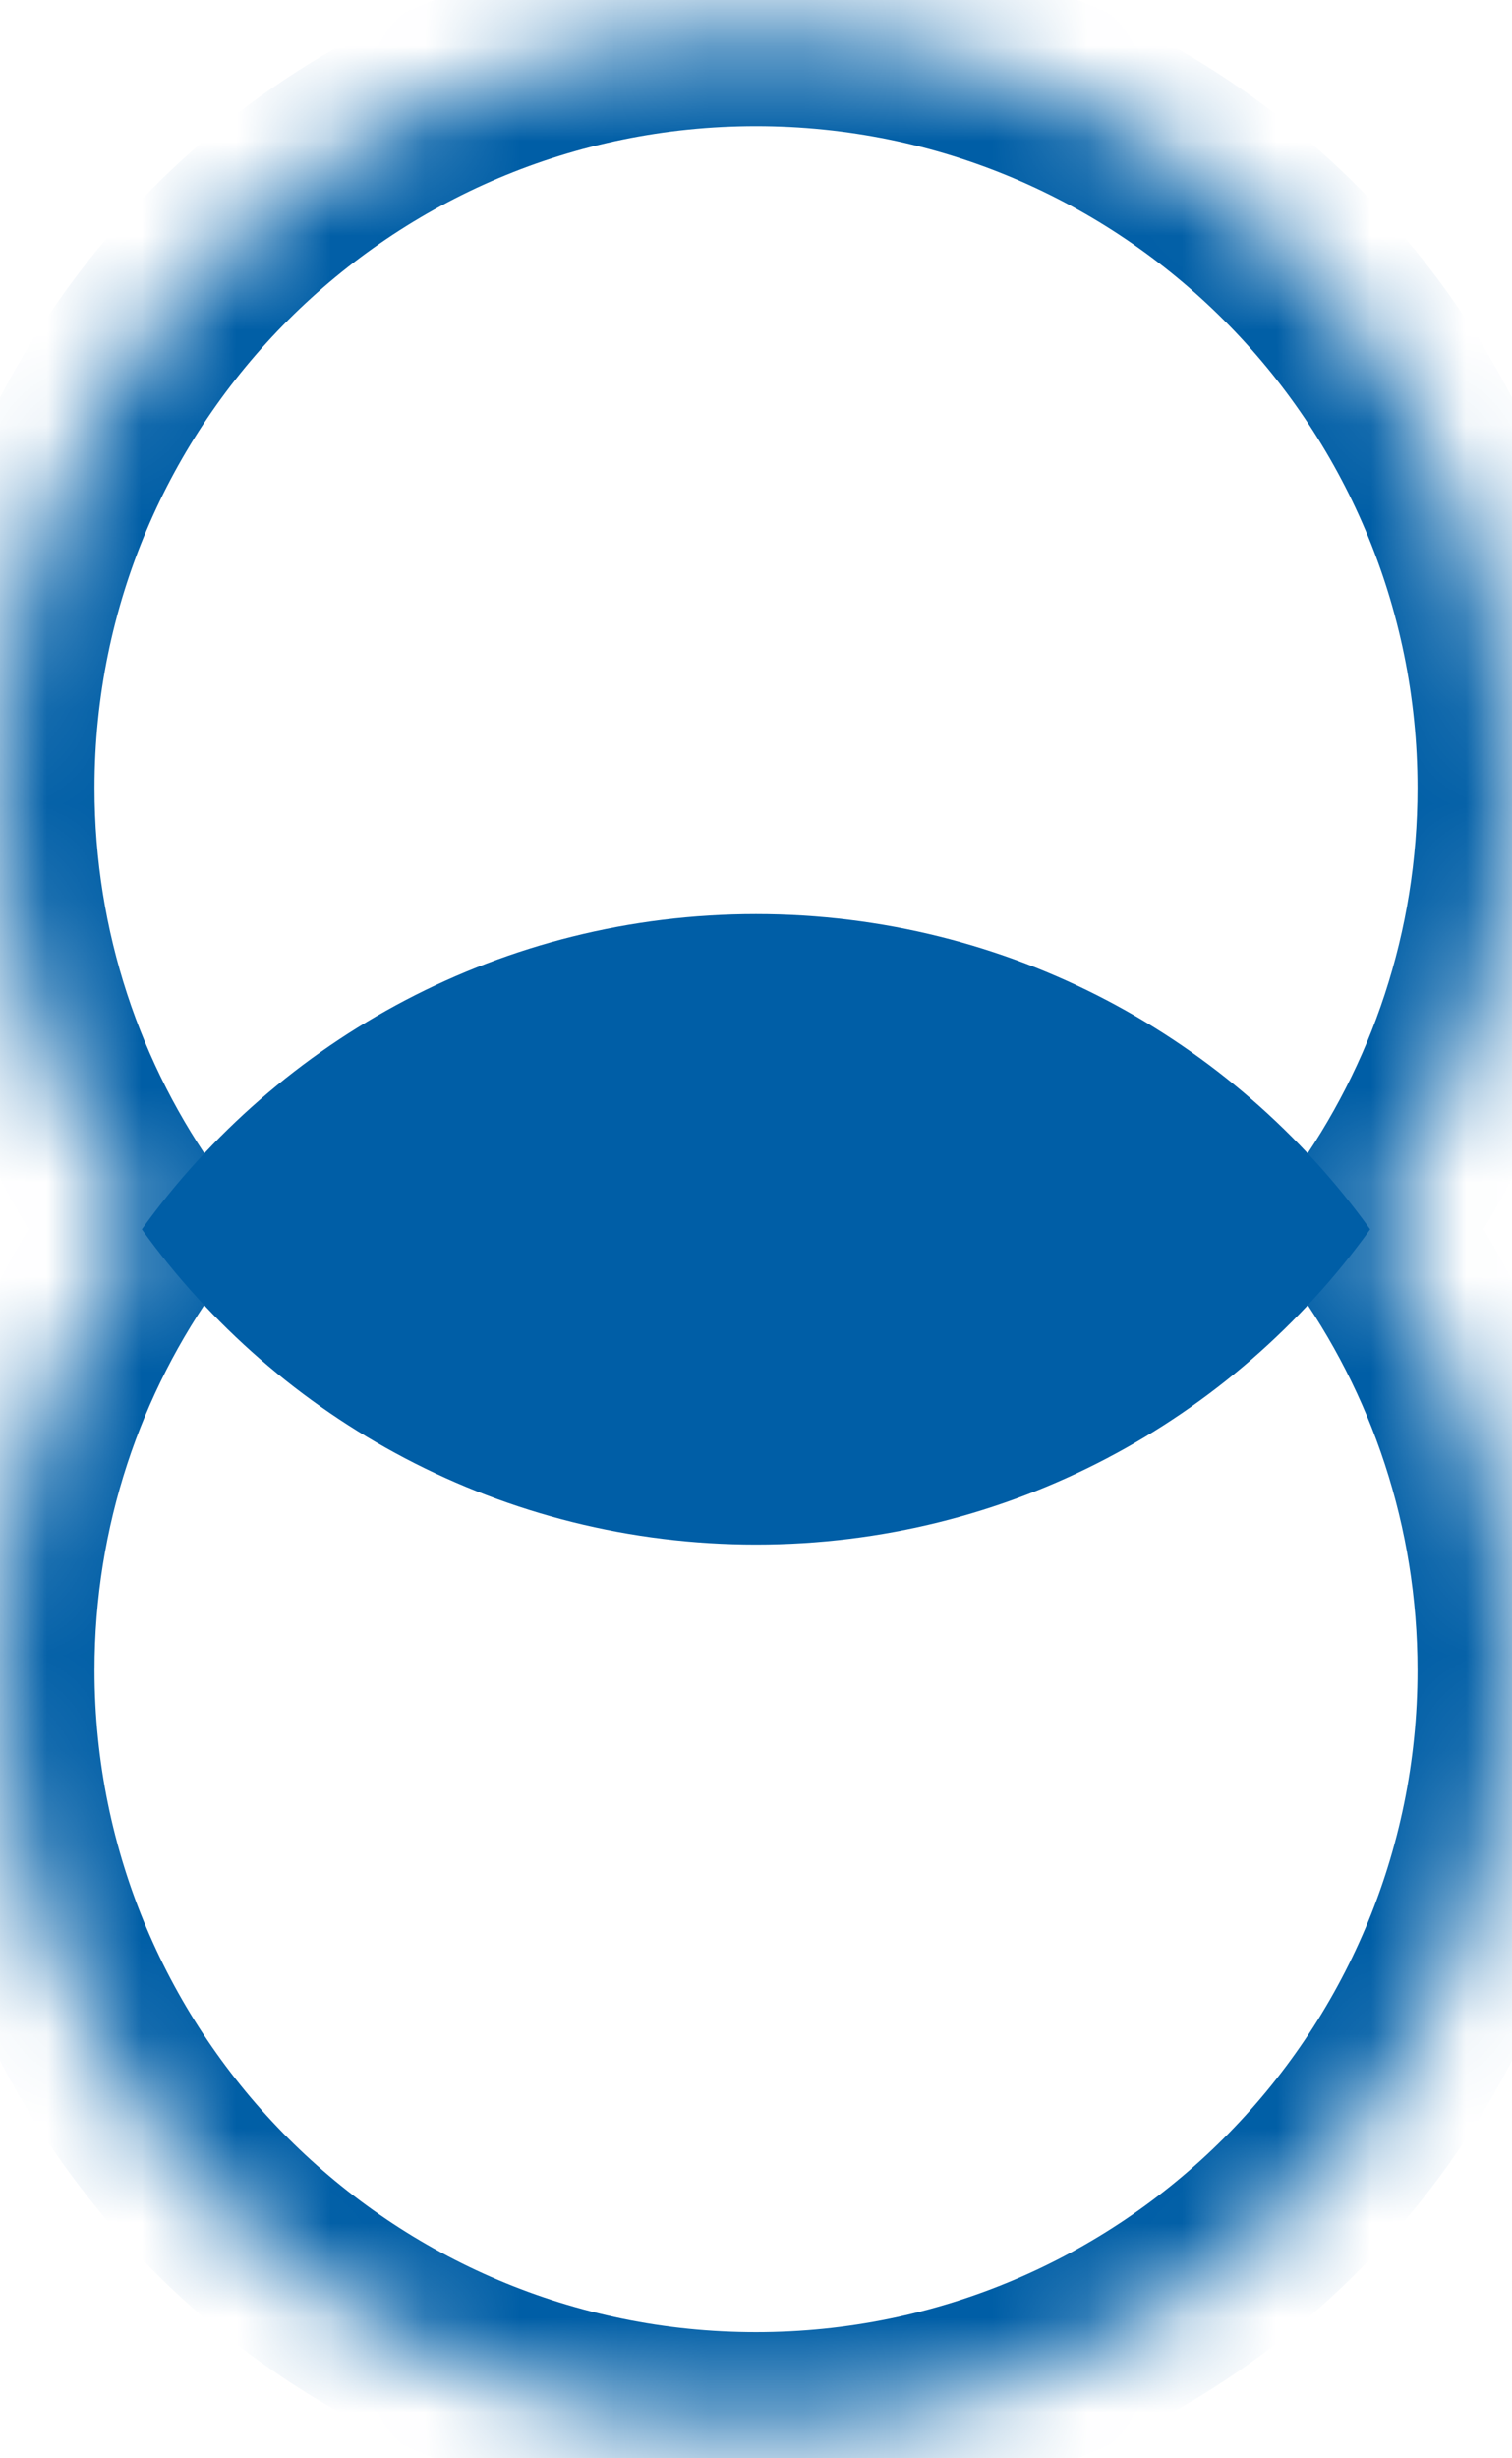
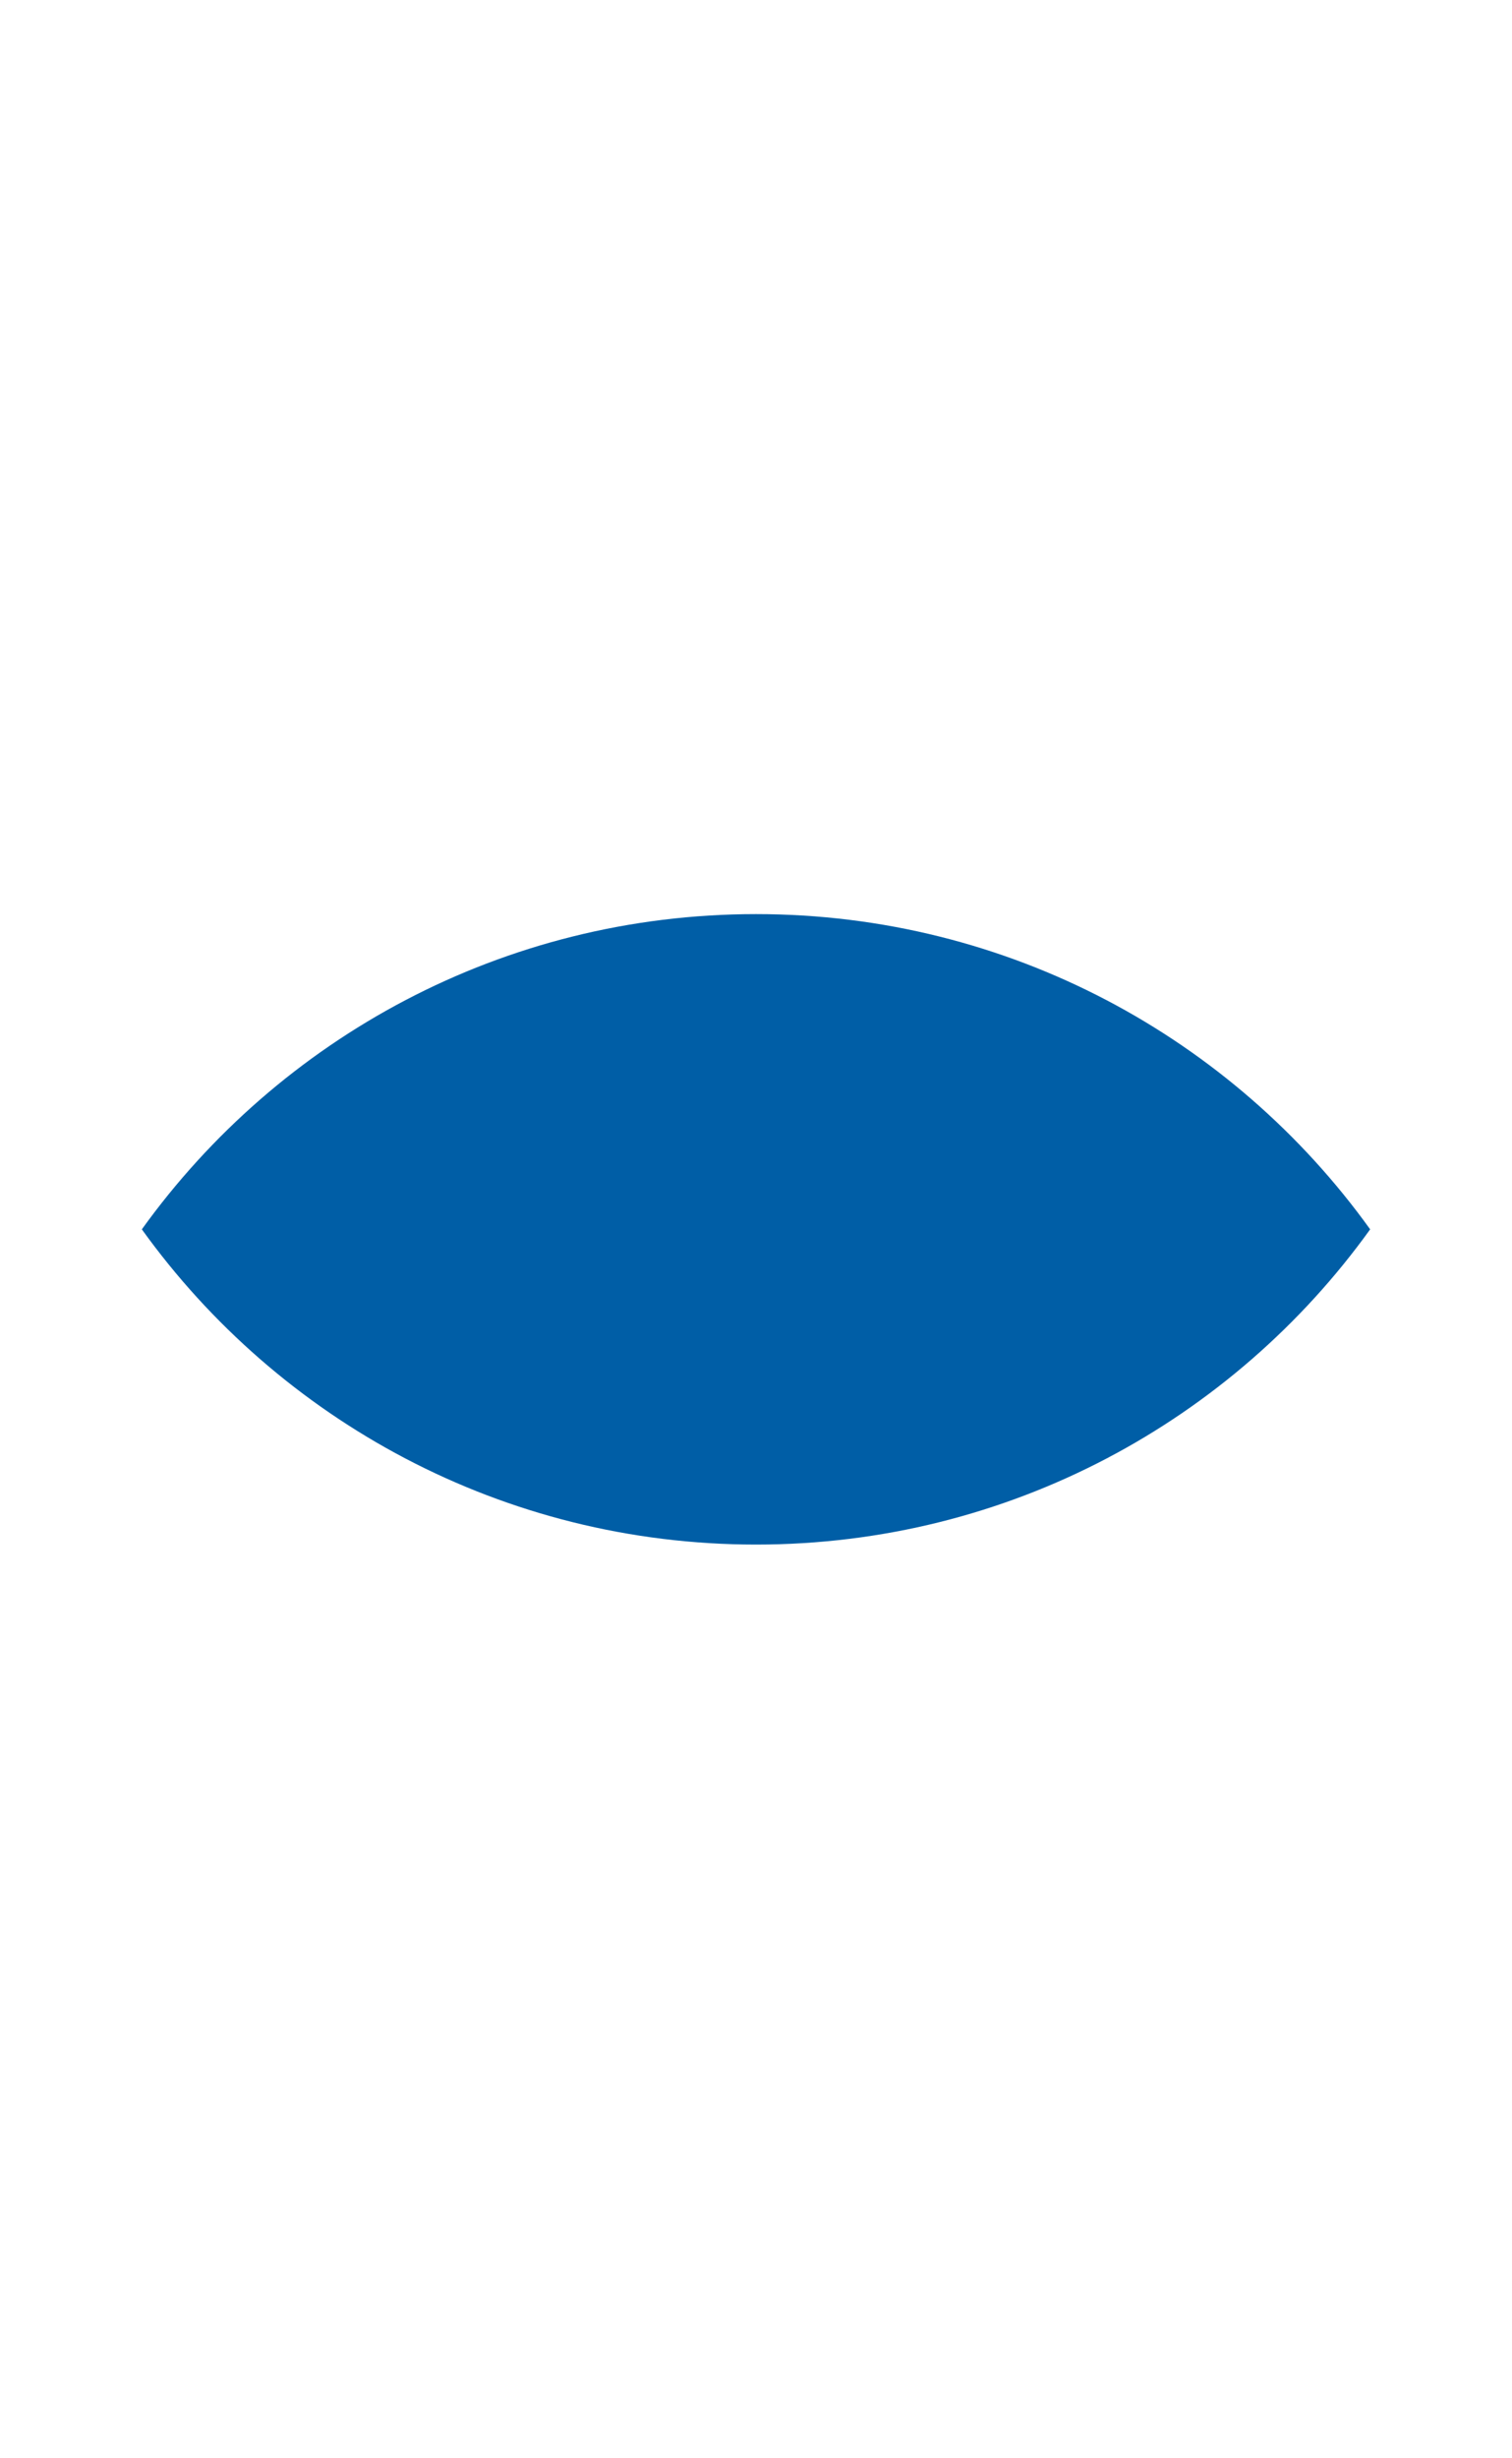
<svg xmlns="http://www.w3.org/2000/svg" width="16" height="26" viewBox="0 0 16 26" fill="none">
  <mask id="path-1-inside-1_1586_17254" fill="white">
-     <path fill-rule="evenodd" clip-rule="evenodd" d="M1.501 13C0.556 11.687 -4.25808e-07 10.075 -3.49691e-07 8.334C-1.56562e-07 3.916 3.582 0.334 8 0.334C12.418 0.334 16 3.916 16 8.334C16 10.075 15.444 11.687 14.499 13C15.444 14.313 16 15.925 16 17.666C16 22.084 12.418 25.666 8 25.666C3.582 25.666 -9.50746e-07 22.084 -7.57617e-07 17.666C-6.81501e-07 15.925 0.556 14.313 1.501 13Z" />
-   </mask>
+     </mask>
  <path d="M1.501 13L2.313 13.584L2.733 13L2.313 12.416L1.501 13ZM14.499 13L13.687 12.416L13.267 13L13.687 13.584L14.499 13ZM2.313 12.416C1.486 11.267 1 9.859 1 8.334L-1 8.334C-1 10.292 -0.374 12.106 0.689 13.584L2.313 12.416ZM1 8.334C1 4.468 4.134 1.334 8 1.334L8 -0.666C3.029 -0.666 -1 3.363 -1 8.334L1 8.334ZM8 1.334C11.866 1.334 15 4.468 15 8.334L17 8.334C17 3.363 12.971 -0.666 8 -0.666L8 1.334ZM15 8.334C15 9.859 14.514 11.267 13.687 12.416L15.311 13.584C16.374 12.106 17 10.292 17 8.334L15 8.334ZM13.687 13.584C14.514 14.733 15 16.141 15 17.666L17 17.666C17 15.709 16.374 13.894 15.311 12.416L13.687 13.584ZM15 17.666C15 21.532 11.866 24.666 8 24.666L8 26.666C12.971 26.666 17 22.637 17 17.666L15 17.666ZM8 24.666C4.134 24.666 1 21.532 1 17.666L-1 17.666C-1 22.637 3.029 26.666 8 26.666L8 24.666ZM1 17.666C1 16.141 1.486 14.733 2.313 13.584L0.689 12.416C-0.374 13.894 -1 15.709 -1 17.666L1 17.666Z" fill="#005EA6" mask="url(#path-1-inside-1_1586_17254)" />
  <path fill-rule="evenodd" clip-rule="evenodd" d="M1.501 13.002C2.953 15.021 5.323 16.336 8 16.336C10.677 16.336 13.047 15.021 14.499 13.002C13.047 10.983 10.677 9.668 8 9.668C5.323 9.668 2.953 10.983 1.501 13.002Z" fill="#005EA6" />
</svg>